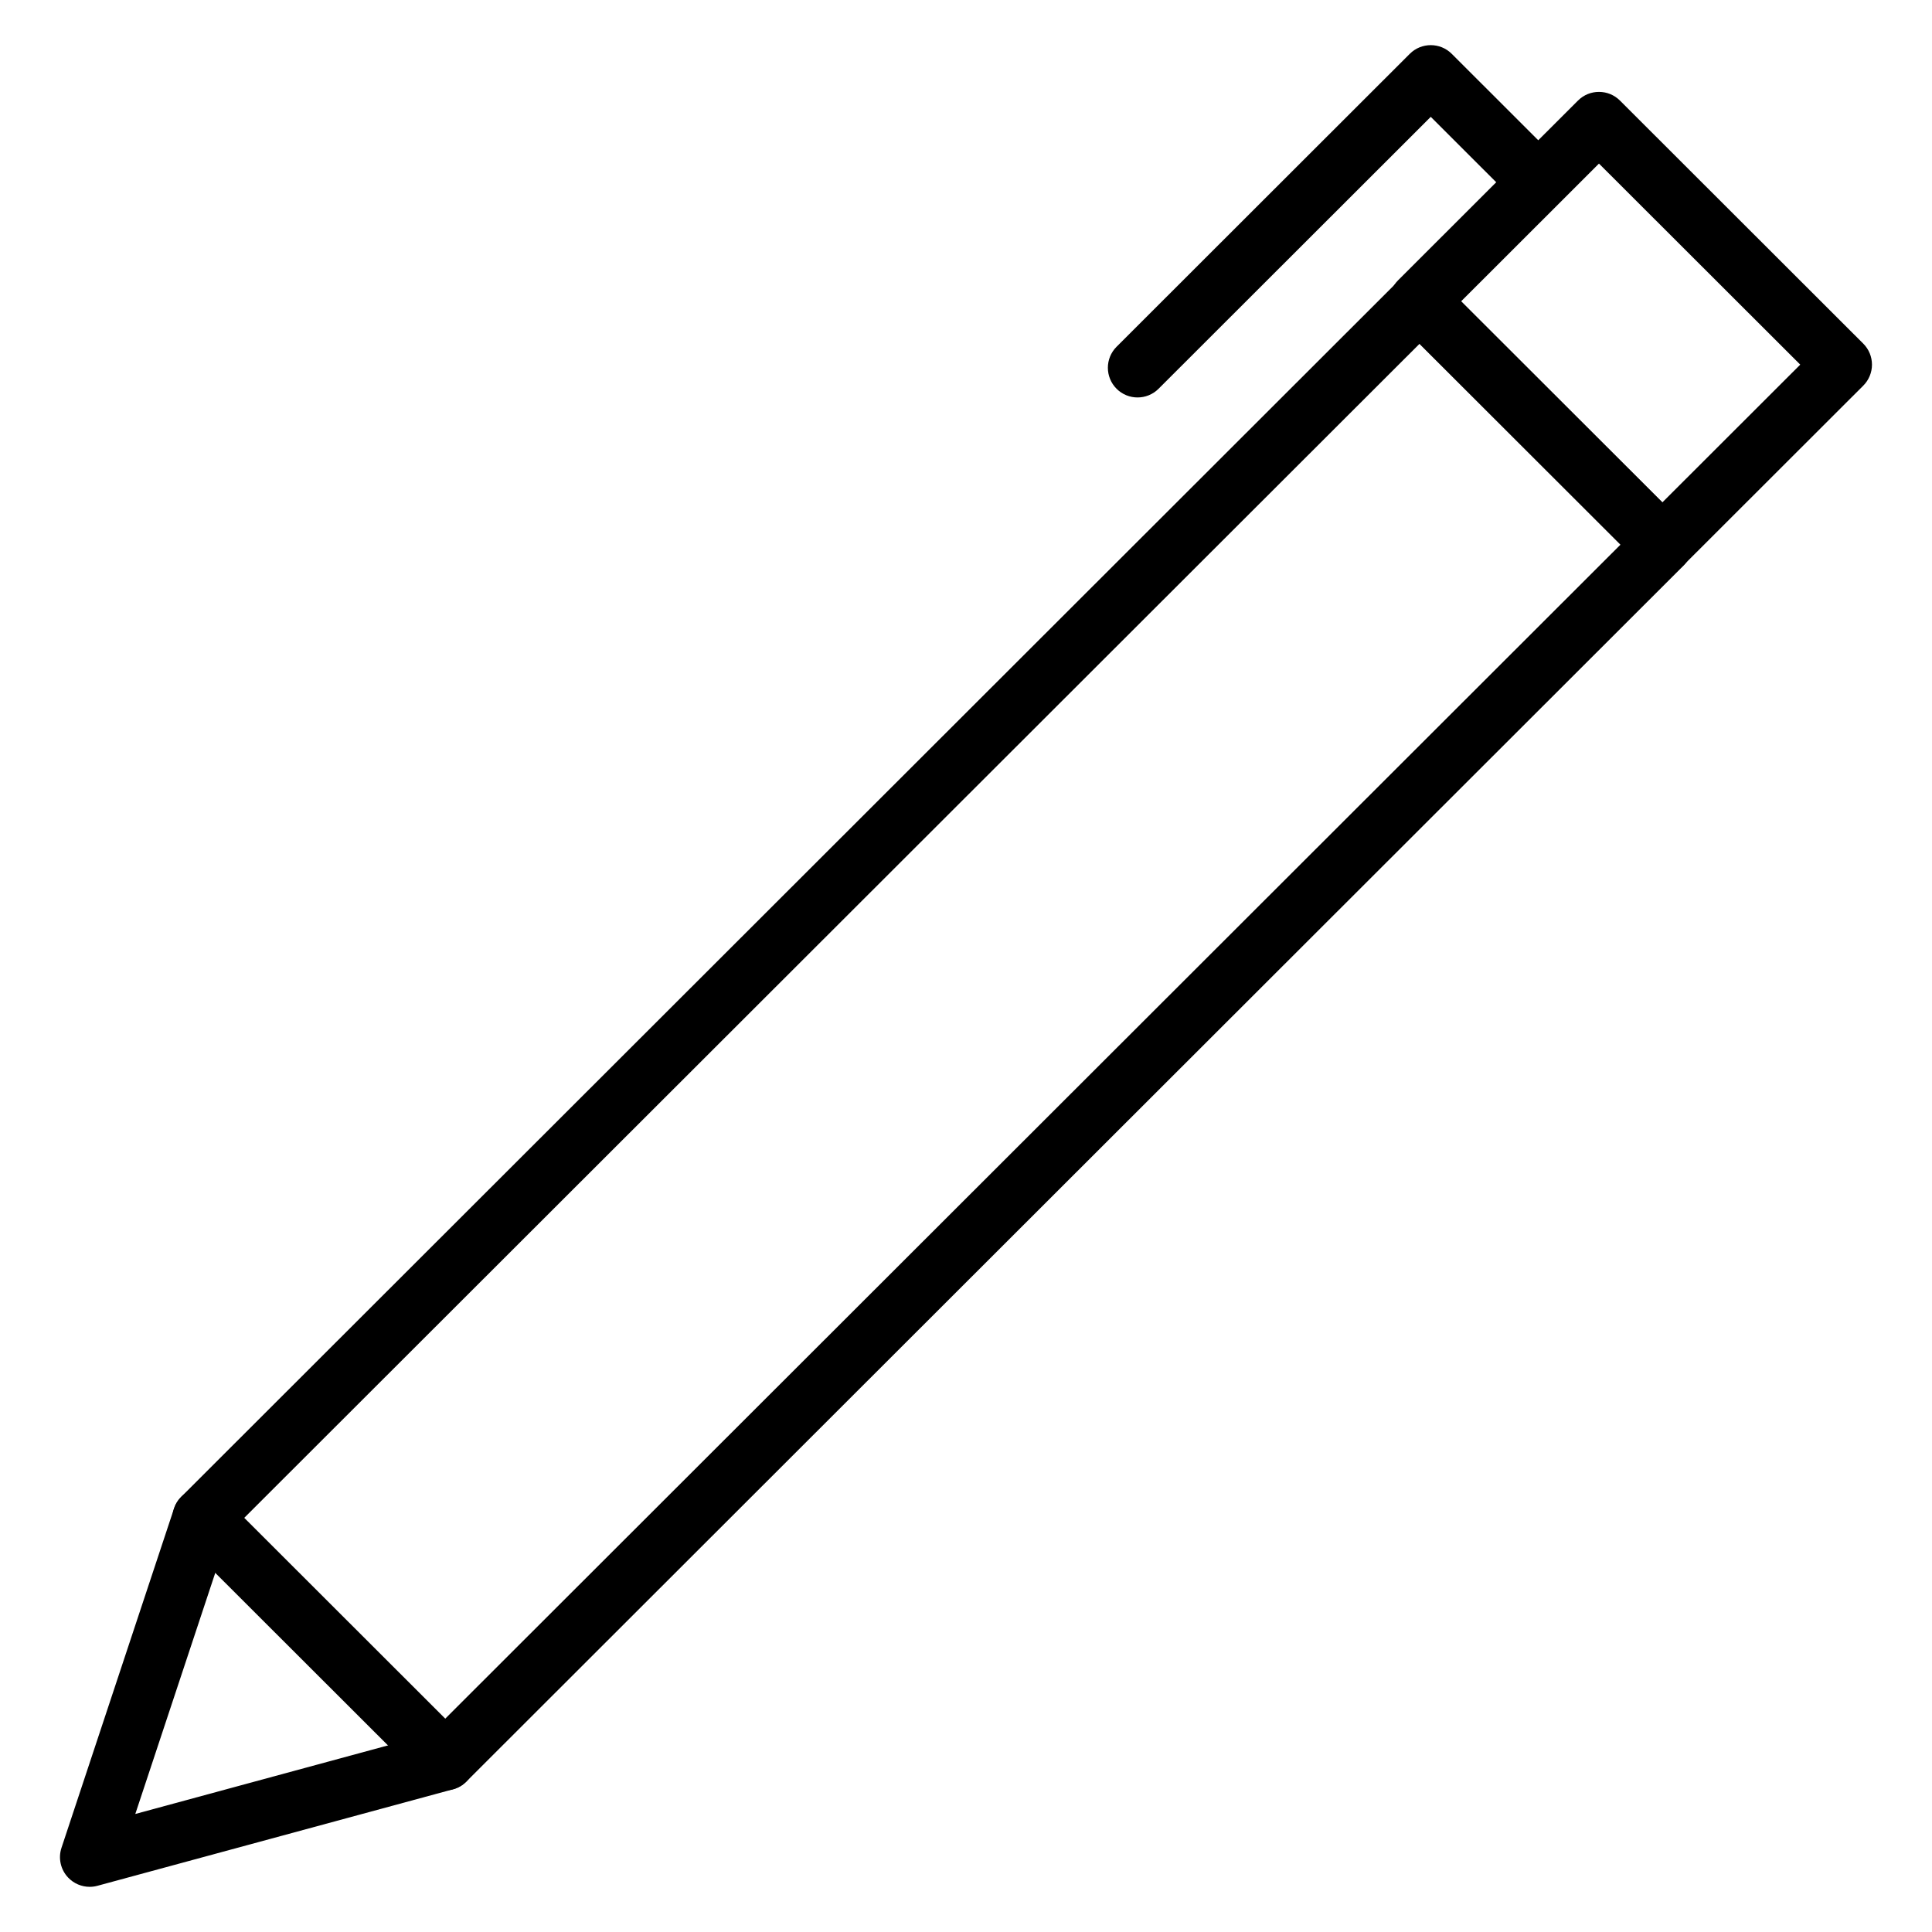
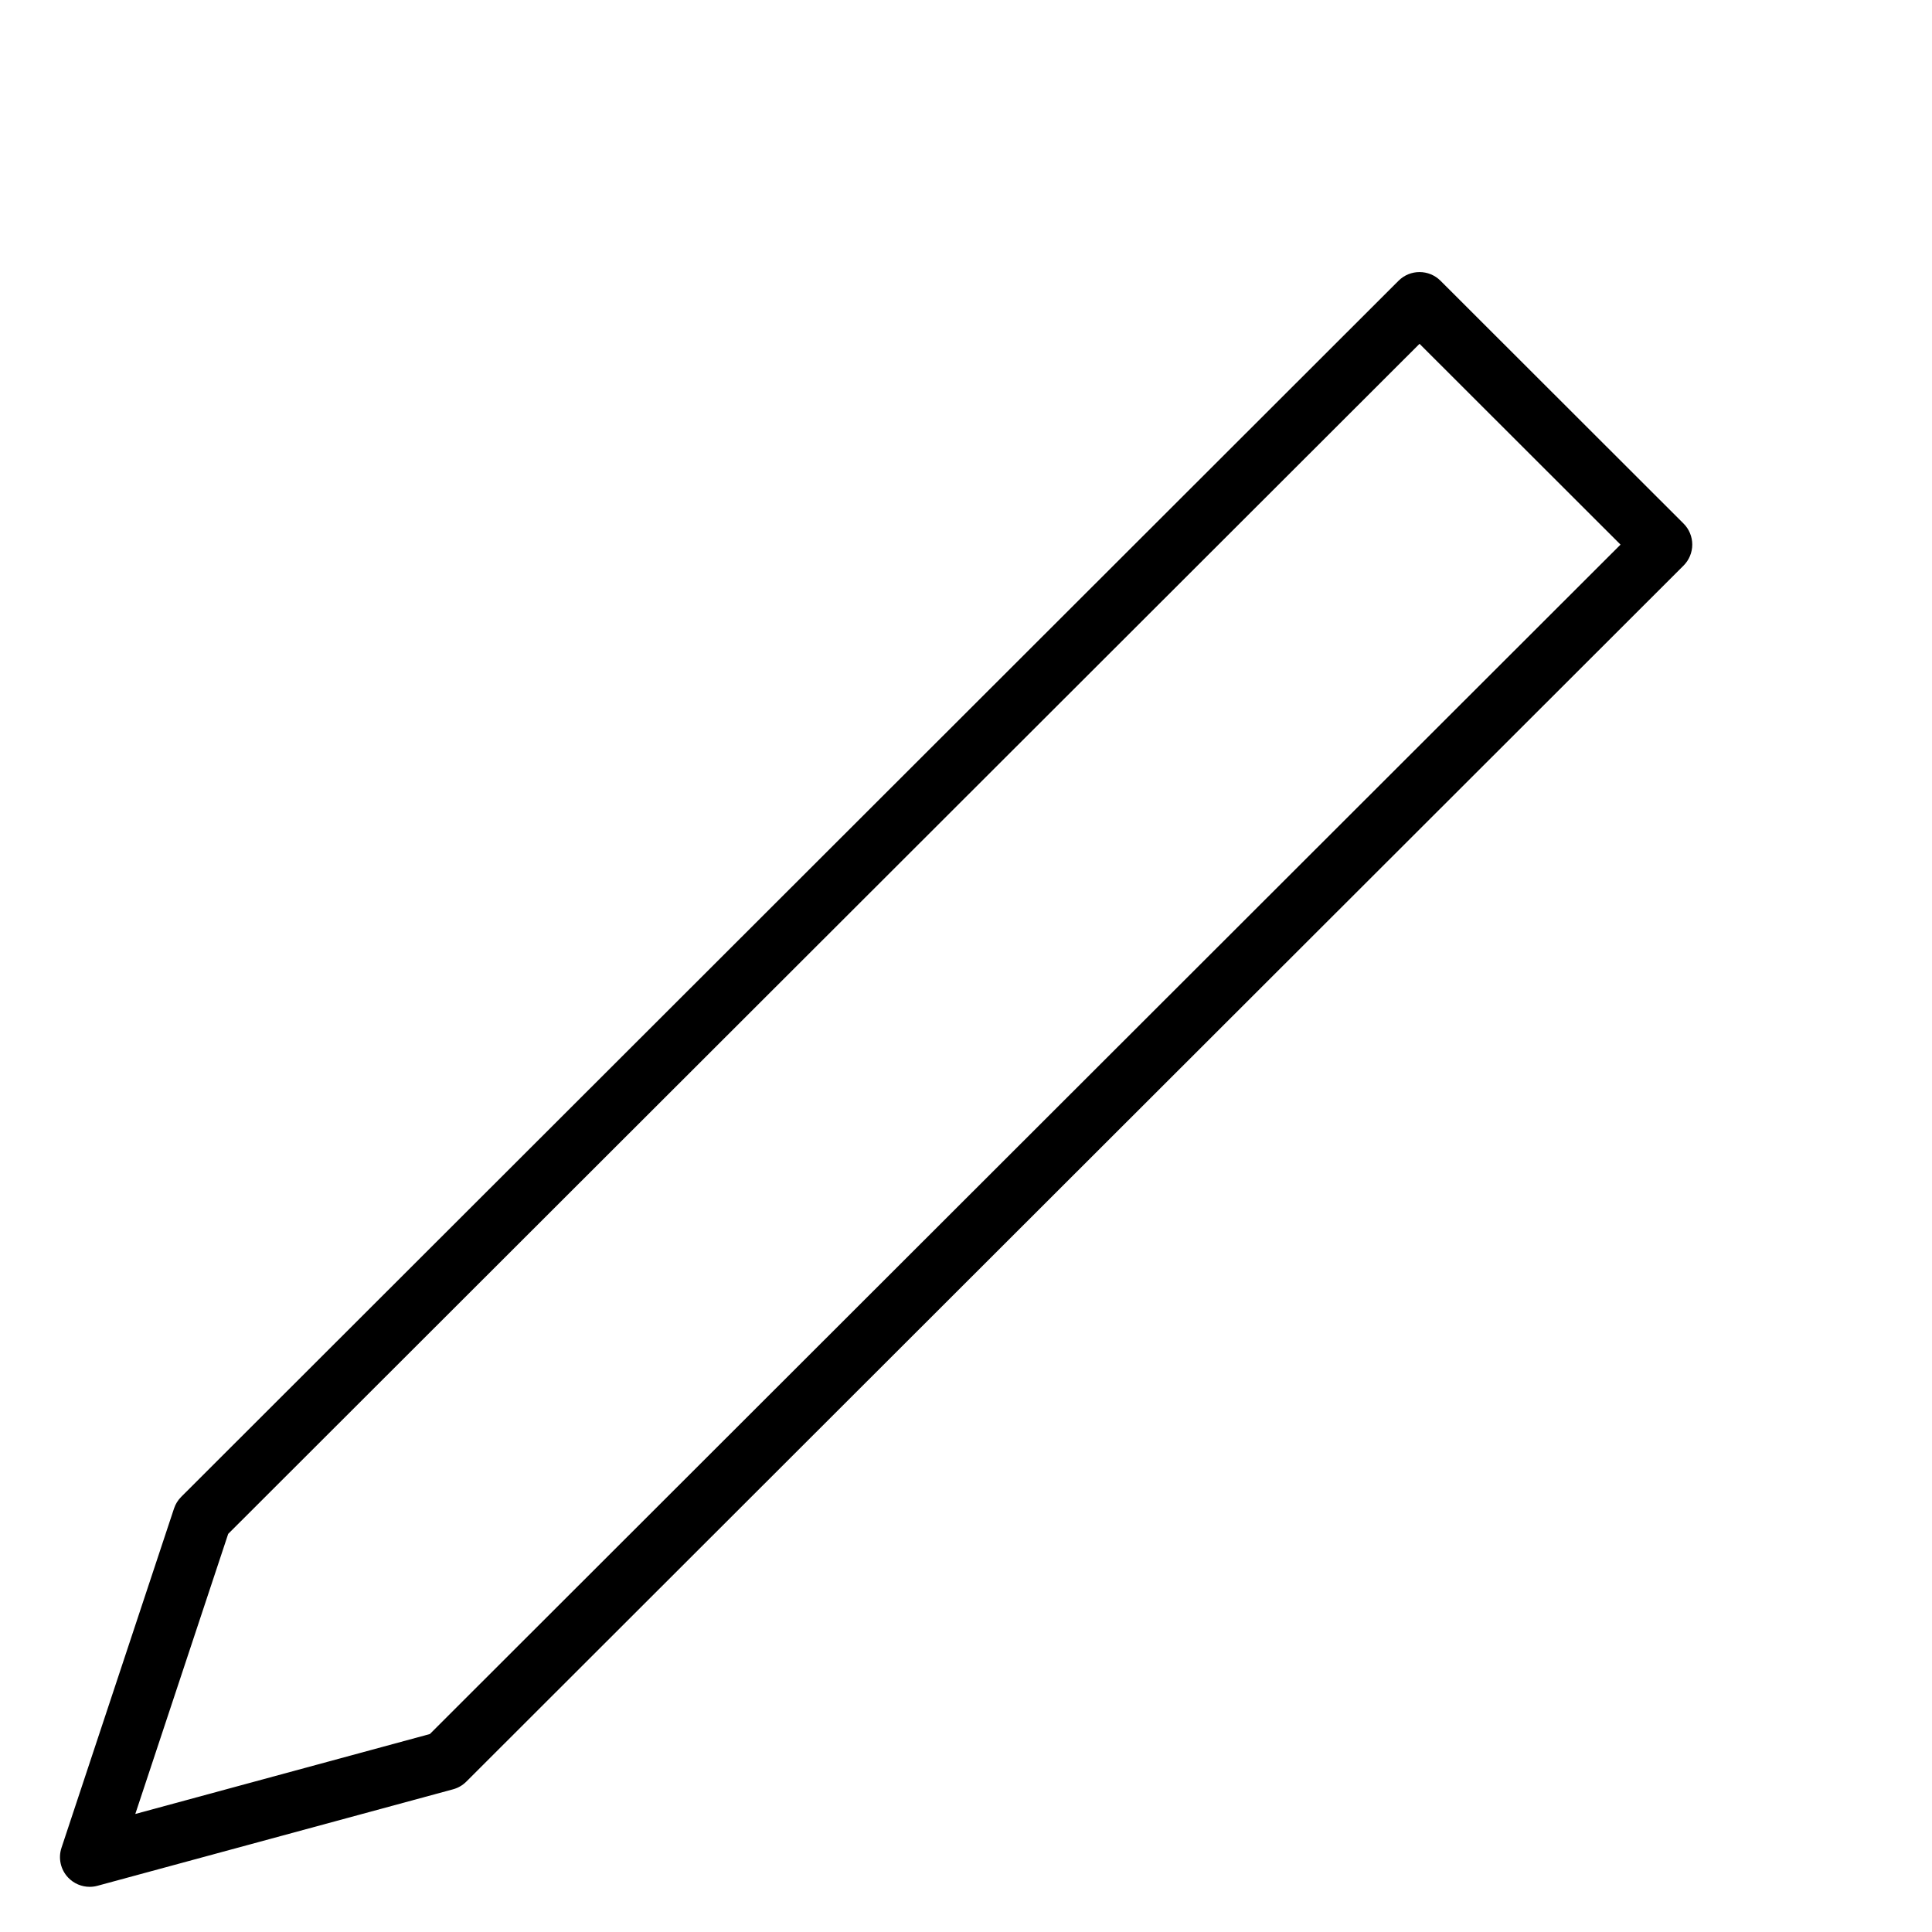
<svg xmlns="http://www.w3.org/2000/svg" fill="#000000" width="800px" height="800px" version="1.1" viewBox="144 144 512 512">
  <g>
    <path d="m167.77 644.03c-2.133 0-4.211-0.871-5.719-2.461-1.992-2.106-2.668-5.137-1.754-7.887l29.82-89.914c0.387-1.164 1.039-2.223 1.91-3.094l322.6-322.27c3.066-3.07 8.059-3.07 11.125 0l64.406 64.344c1.48 1.477 2.309 3.481 2.309 5.57 0 2.09-0.832 4.094-2.309 5.57l-322.59 322.27c-0.973 0.969-2.176 1.668-3.504 2.027l-94.23 25.566c-0.68 0.188-1.375 0.277-2.062 0.277zm36.703-93.535-24.617 74.227 78.059-21.184 315.54-315.21-53.266-53.215z" />
-     <path d="m584.54 296.14c-2.016 0-4.027-0.766-5.562-2.301l-64.477-64.414c-1.48-1.477-2.309-3.481-2.309-5.57 0-2.09 0.832-4.094 2.309-5.57l47.68-47.633c3.066-3.07 8.059-3.07 11.125 0l64.477 64.41c1.48 1.477 2.309 3.481 2.309 5.57 0 2.09-0.832 4.094-2.309 5.57l-47.68 47.633c-1.535 1.535-3.551 2.305-5.562 2.305zm-53.336-72.281 53.336 53.281 36.543-36.508-53.34-53.281z" />
-     <path d="m445.47 249.33c-2.019 0-4.031-0.766-5.57-2.305-3.07-3.078-3.07-8.062 0.008-11.137l77.695-77.621c3.066-3.07 8.059-3.07 11.125 0l25.836 25.812c3.078 3.074 3.078 8.059 0.008 11.137-3.074 3.074-8.066 3.078-11.133 0.004l-20.273-20.254-72.137 72.062c-1.535 1.531-3.547 2.301-5.559 2.301z" />
-     <path d="m262 618.46c-2.016 0-4.027-0.766-5.566-2.301l-64.41-64.344c-3.074-3.074-3.078-8.059-0.004-11.137 3.074-3.074 8.059-3.078 11.137-0.004l64.41 64.344c3.074 3.074 3.078 8.059 0.004 11.137-1.535 1.535-3.551 2.305-5.57 2.305z" />
  </g>
</svg>